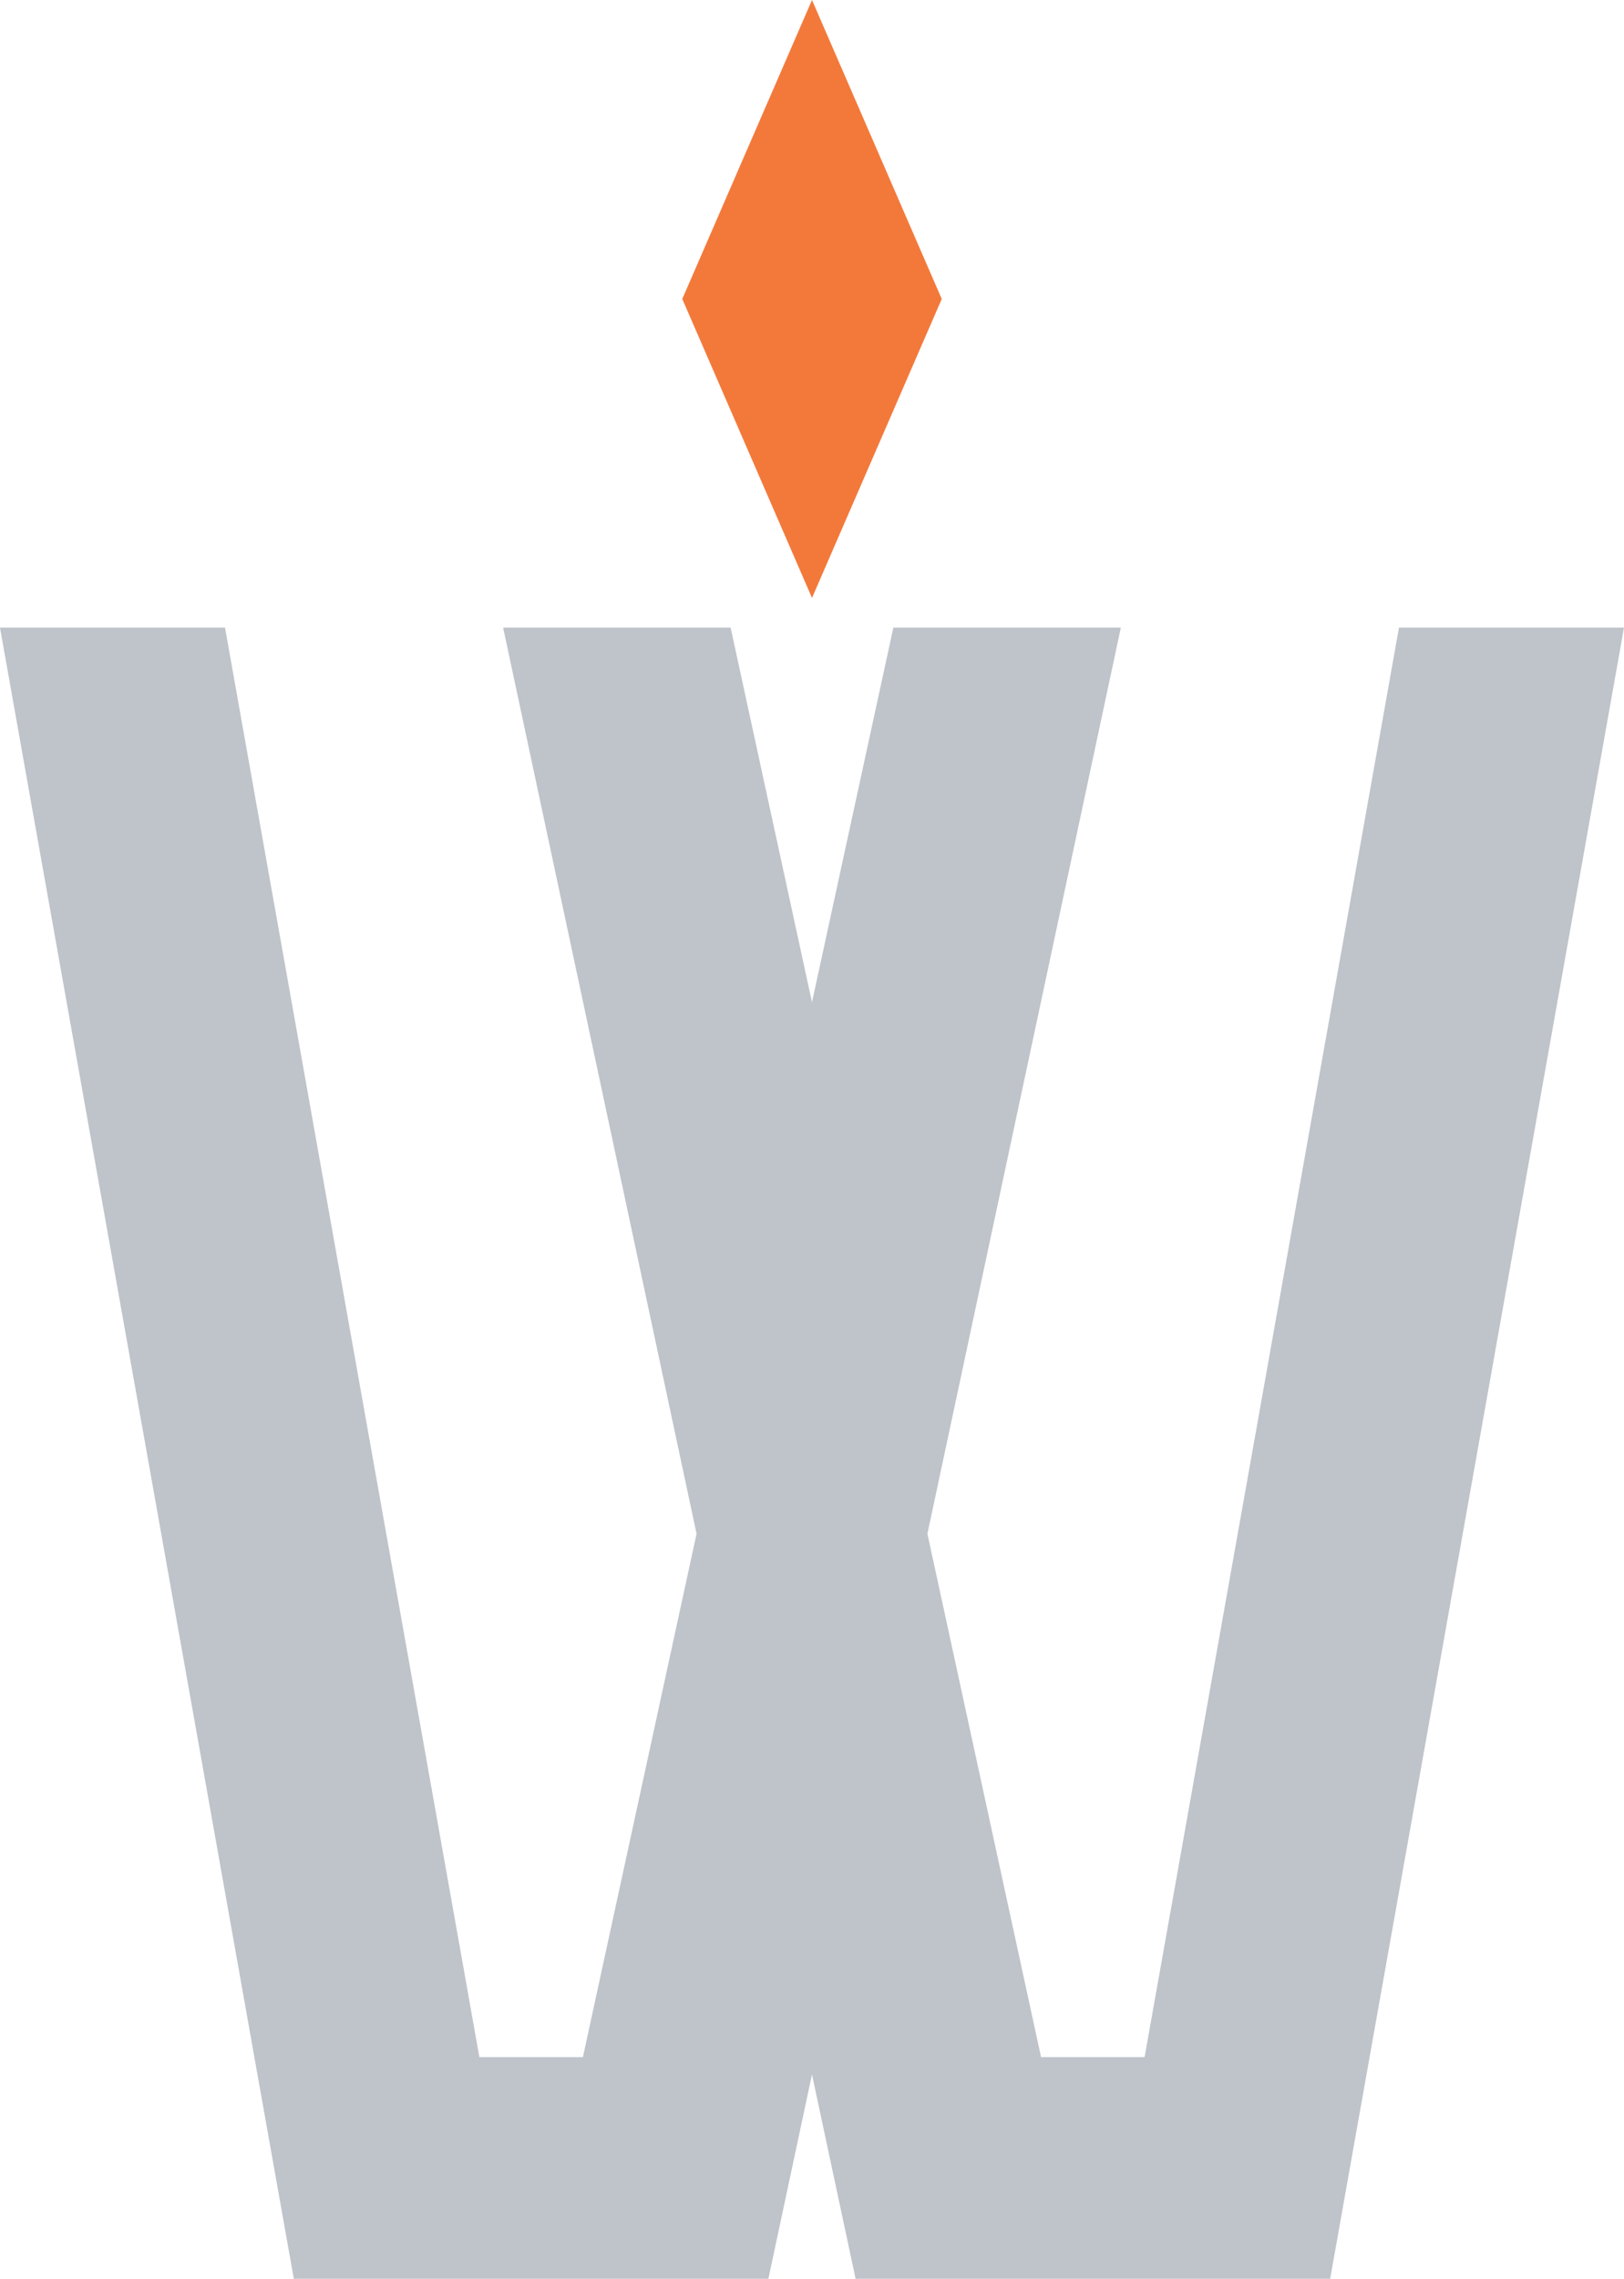
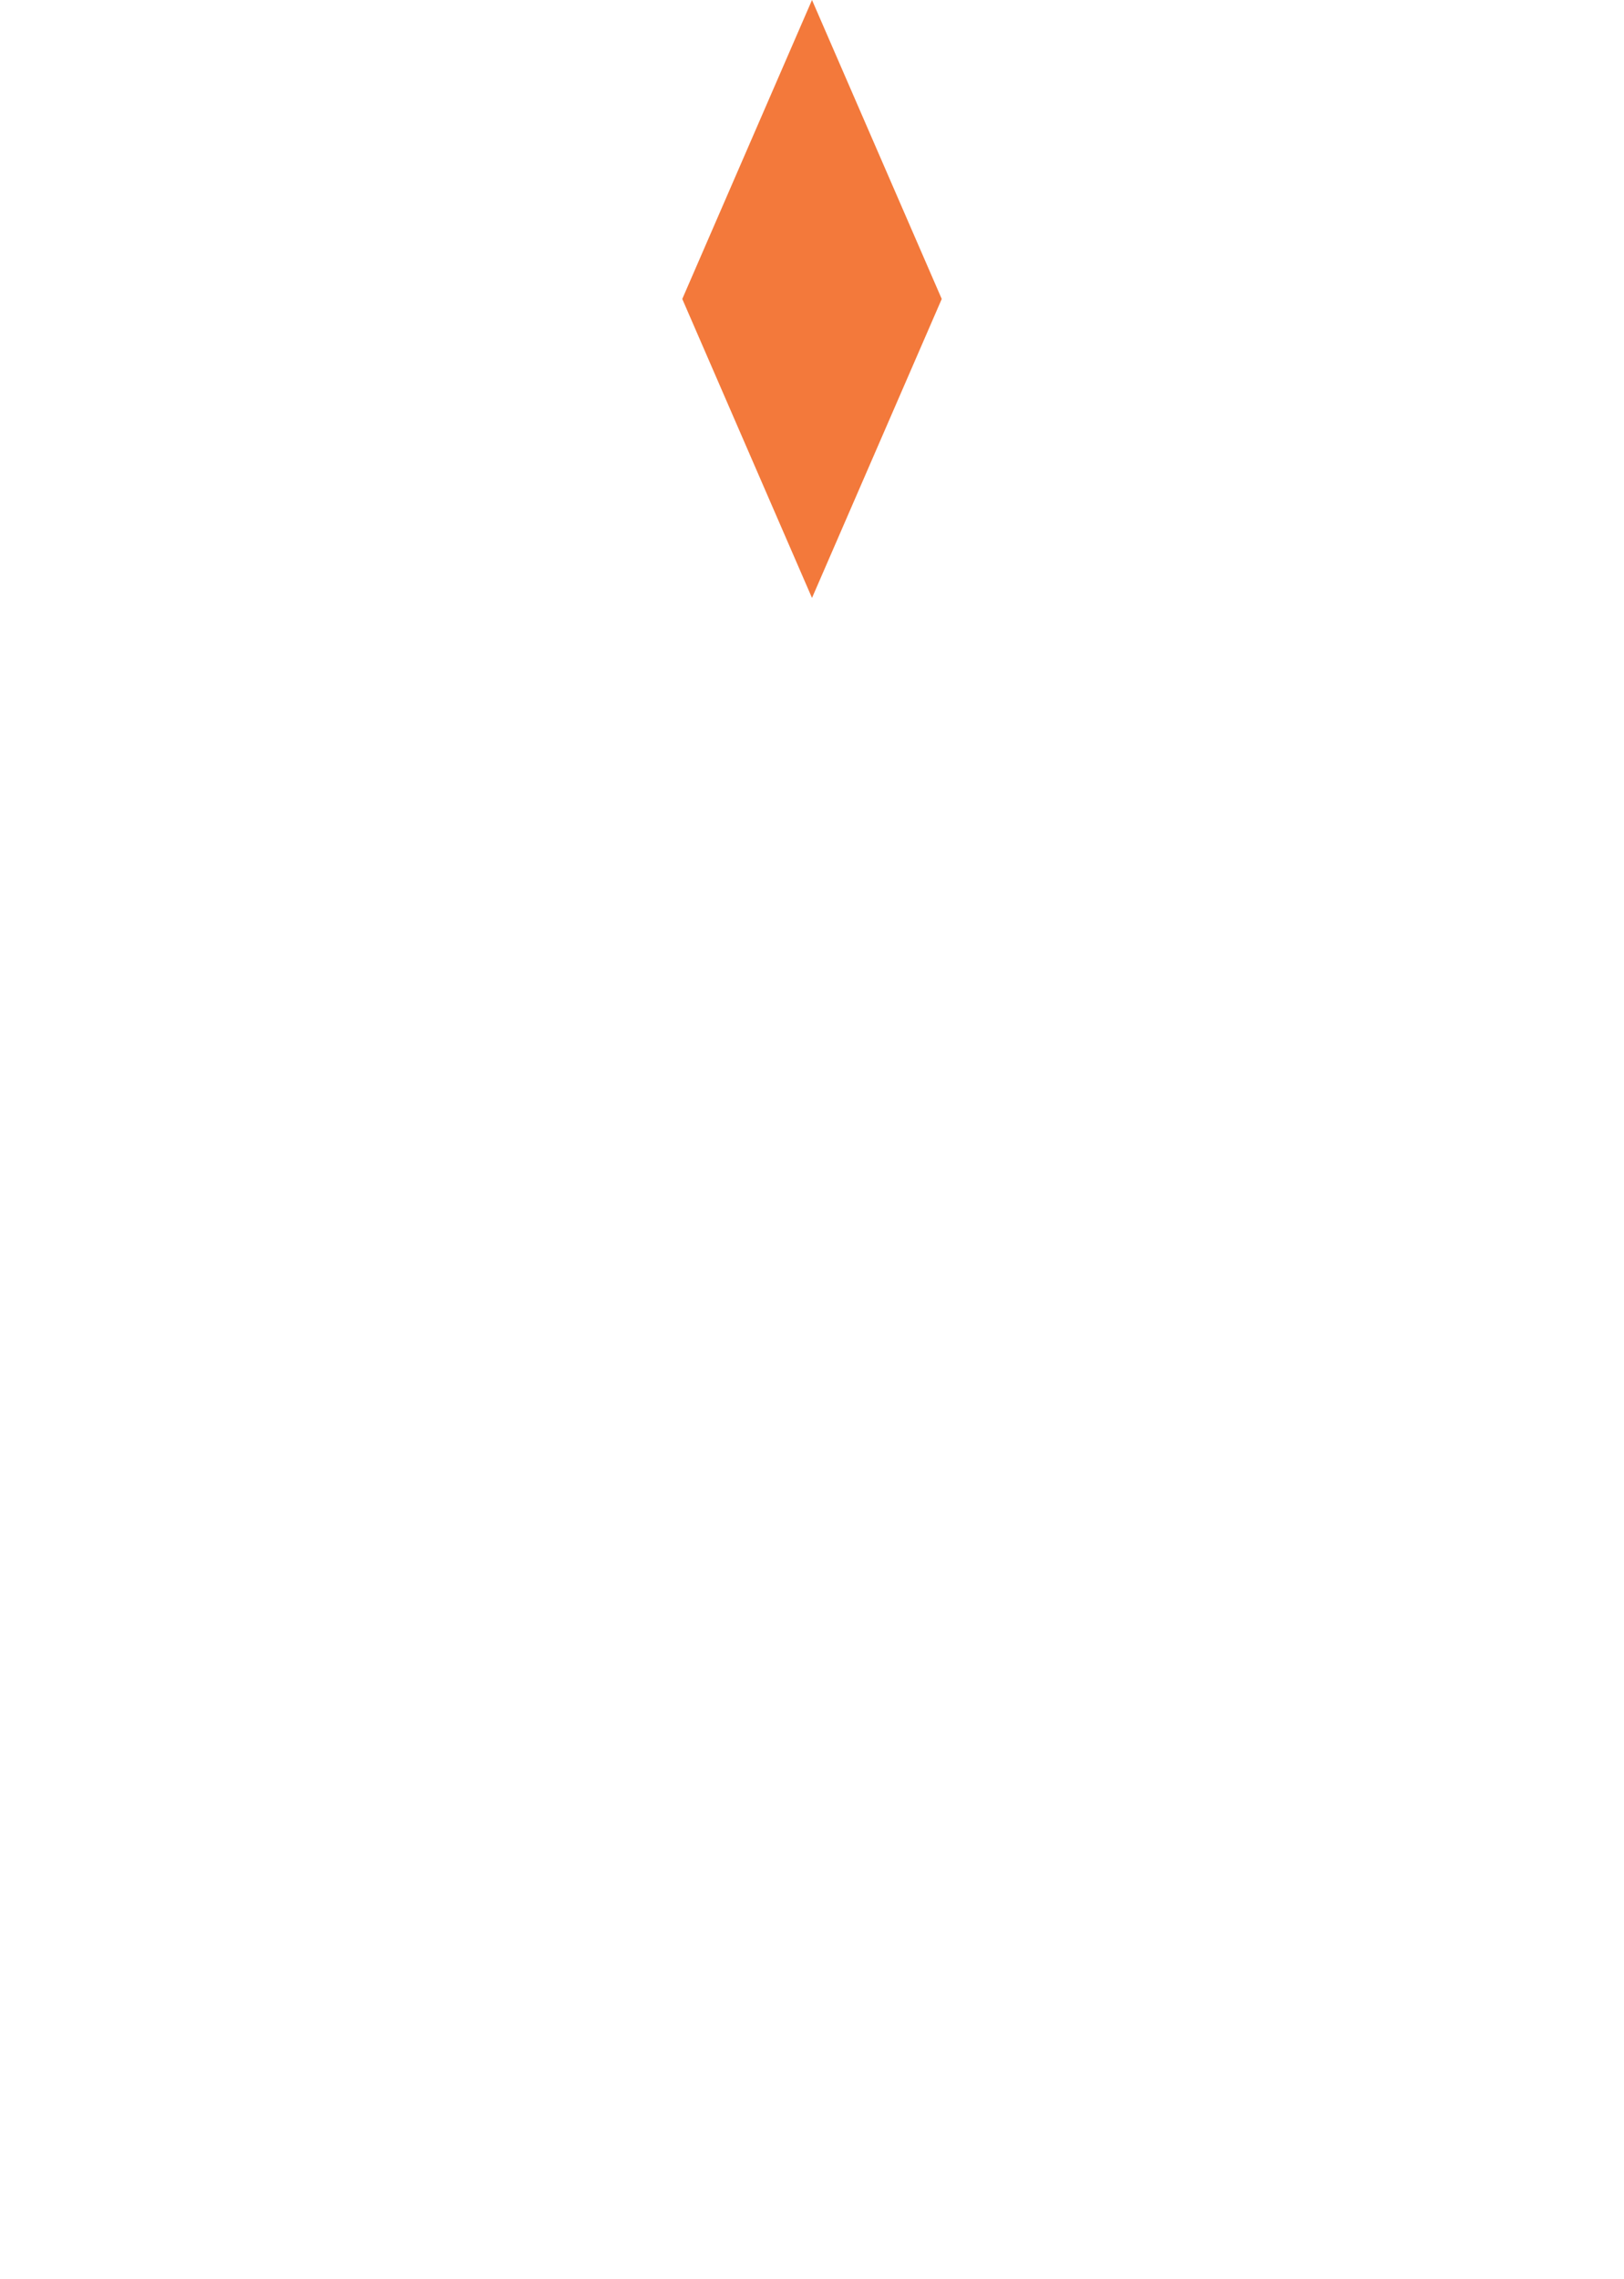
<svg xmlns="http://www.w3.org/2000/svg" width="107.986" height="151.467" viewBox="0 0 107.986 151.467">
  <g id="Grupo_424" data-name="Grupo 424" transform="translate(-1878.838 -429.463)">
-     <path id="Trazado_1483" data-name="Trazado 1483" d="M1971.861,583.09l-16.915,95.019h-6.883l-7.558-34.789,12.862-60.23h-15.127l-5.41,24.9-5.41-24.9h-15.127l12.862,60.23-7.558,34.789h-6.883L1893.8,583.09h-14.963l19.538,109.75h31.555l2.9-13.581,2.9,13.581h31.555l19.538-109.75Z" transform="translate(0 -111.909)" fill="#bfc3ca" />
    <g id="Grupo_423" data-name="Grupo 423" transform="translate(1924.205 429.463)">
      <path id="Trazado_1484" data-name="Trazado 1484" d="M2063.157,449.336l-8.627,19.872-8.626-19.872,8.626-19.872Z" transform="translate(-2045.904 -429.464)" fill="#f3793b" />
    </g>
  </g>
</svg>